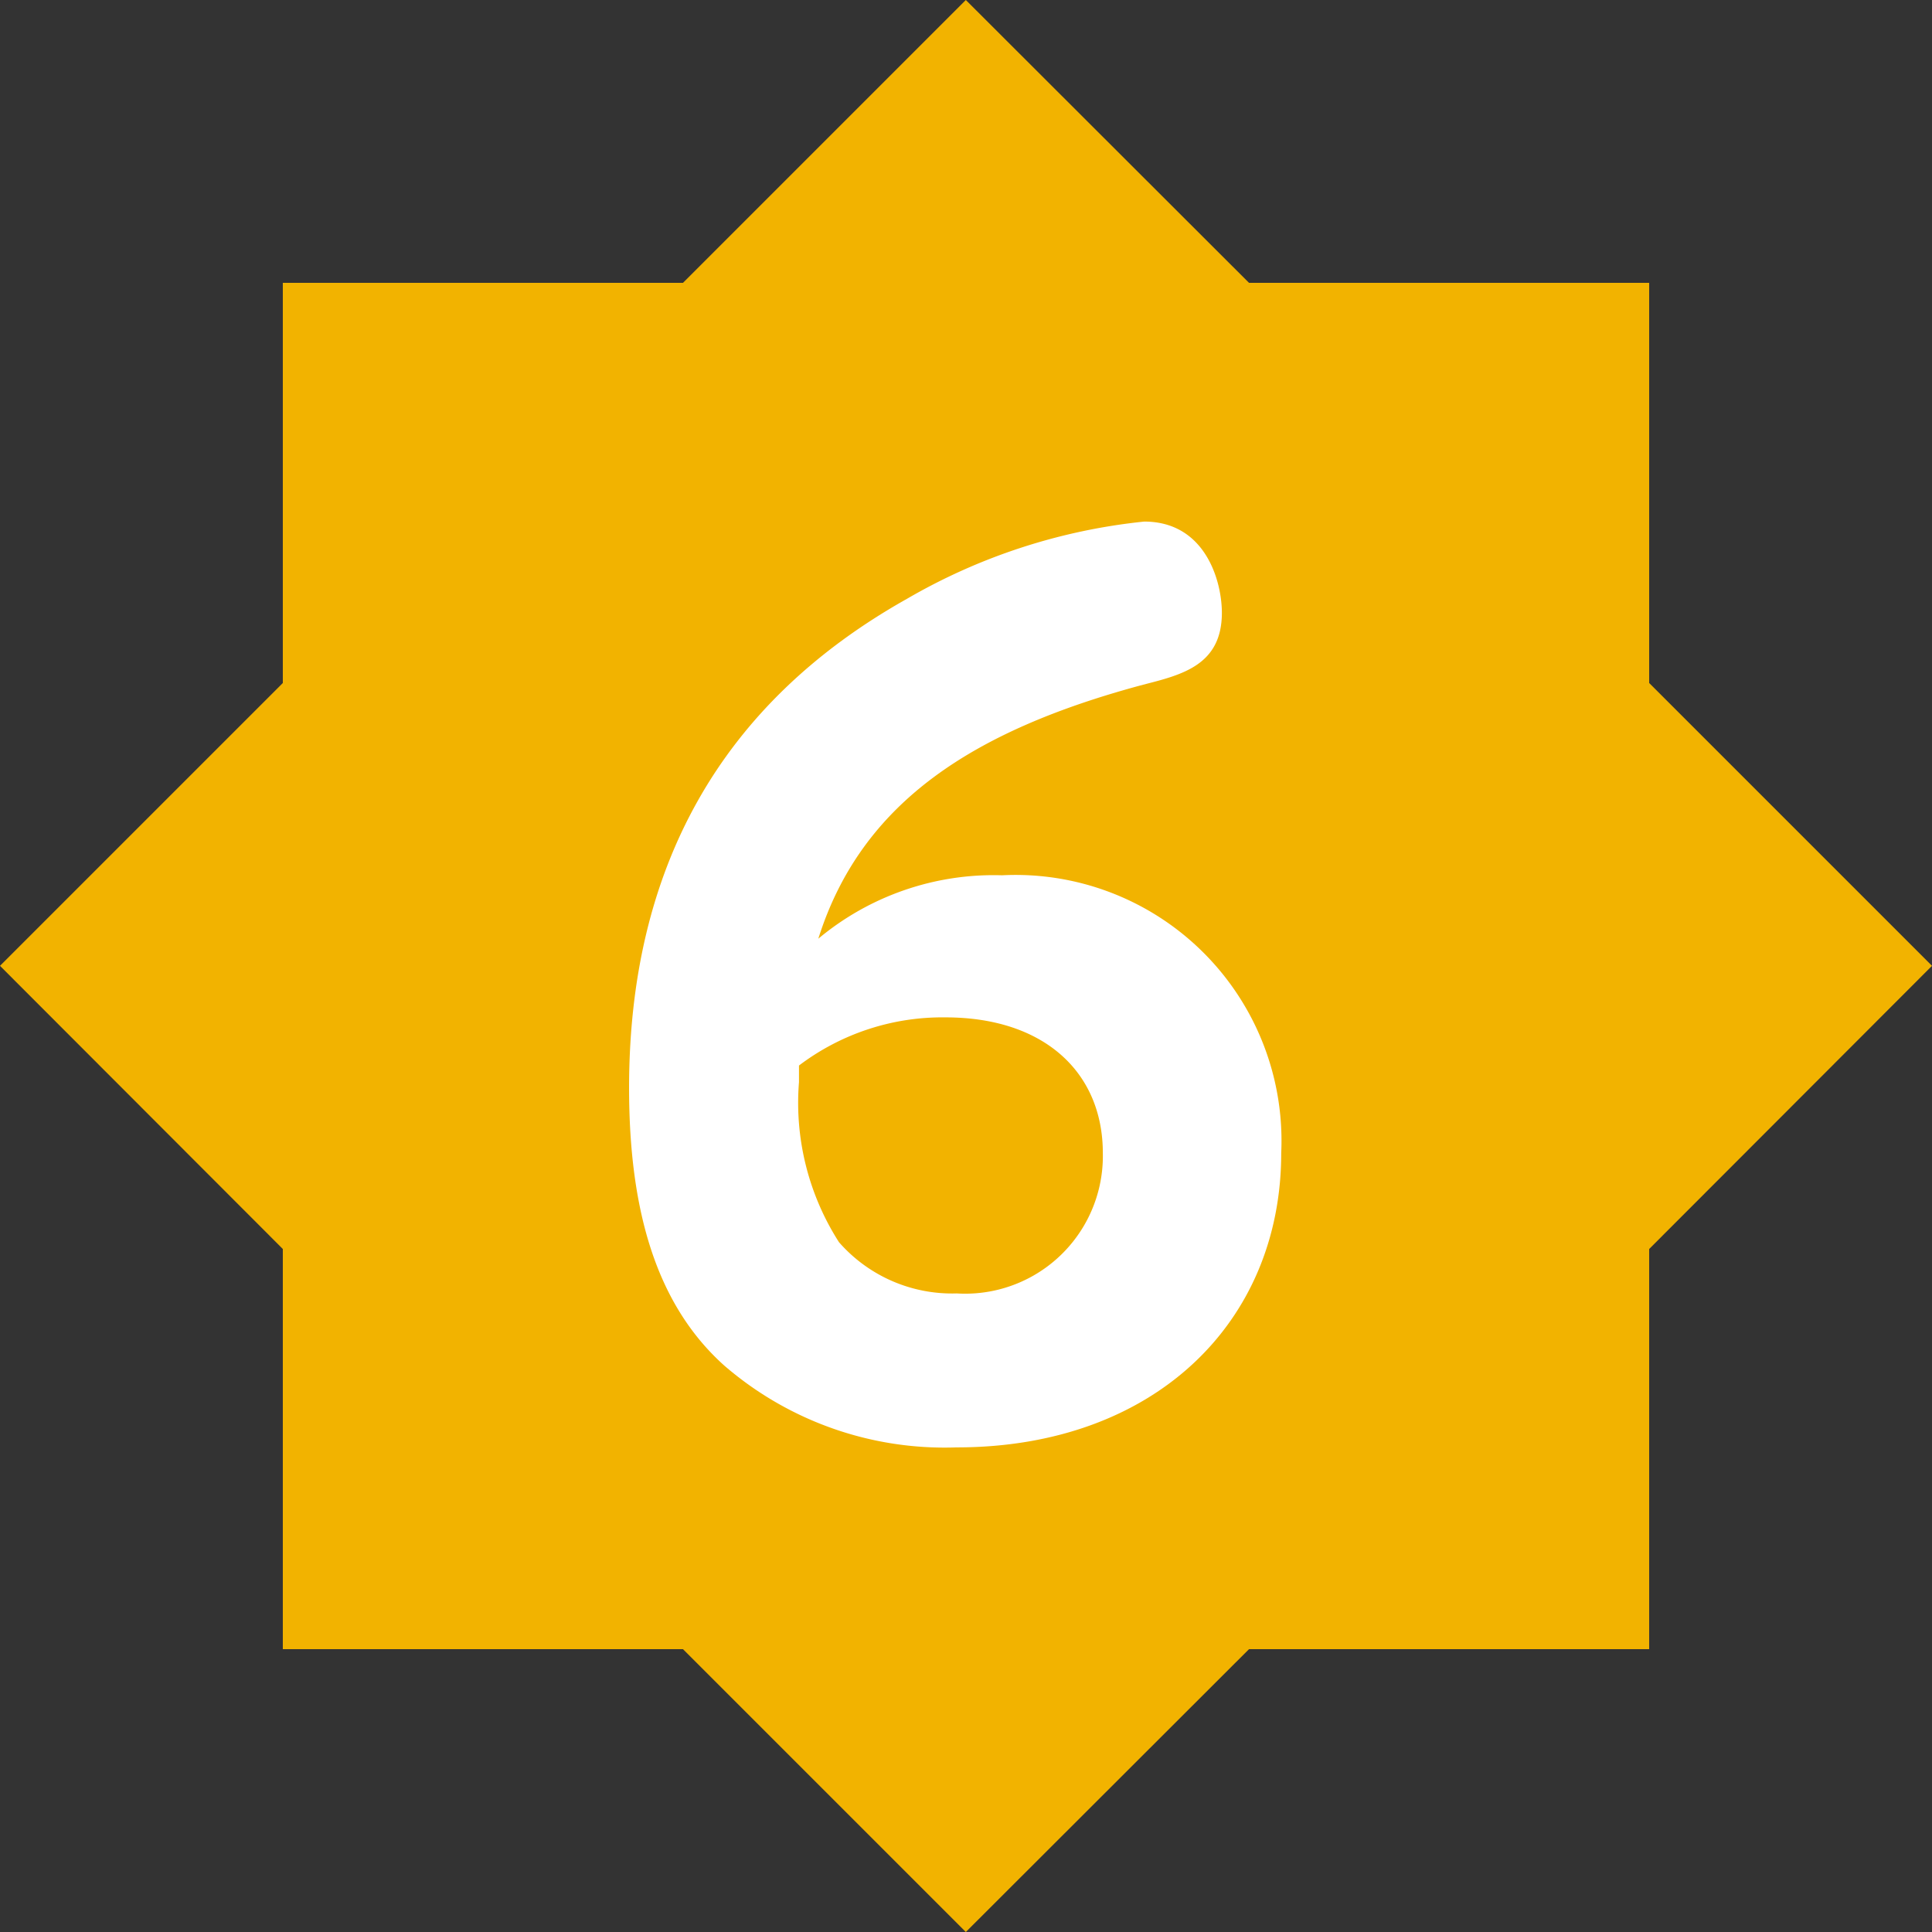
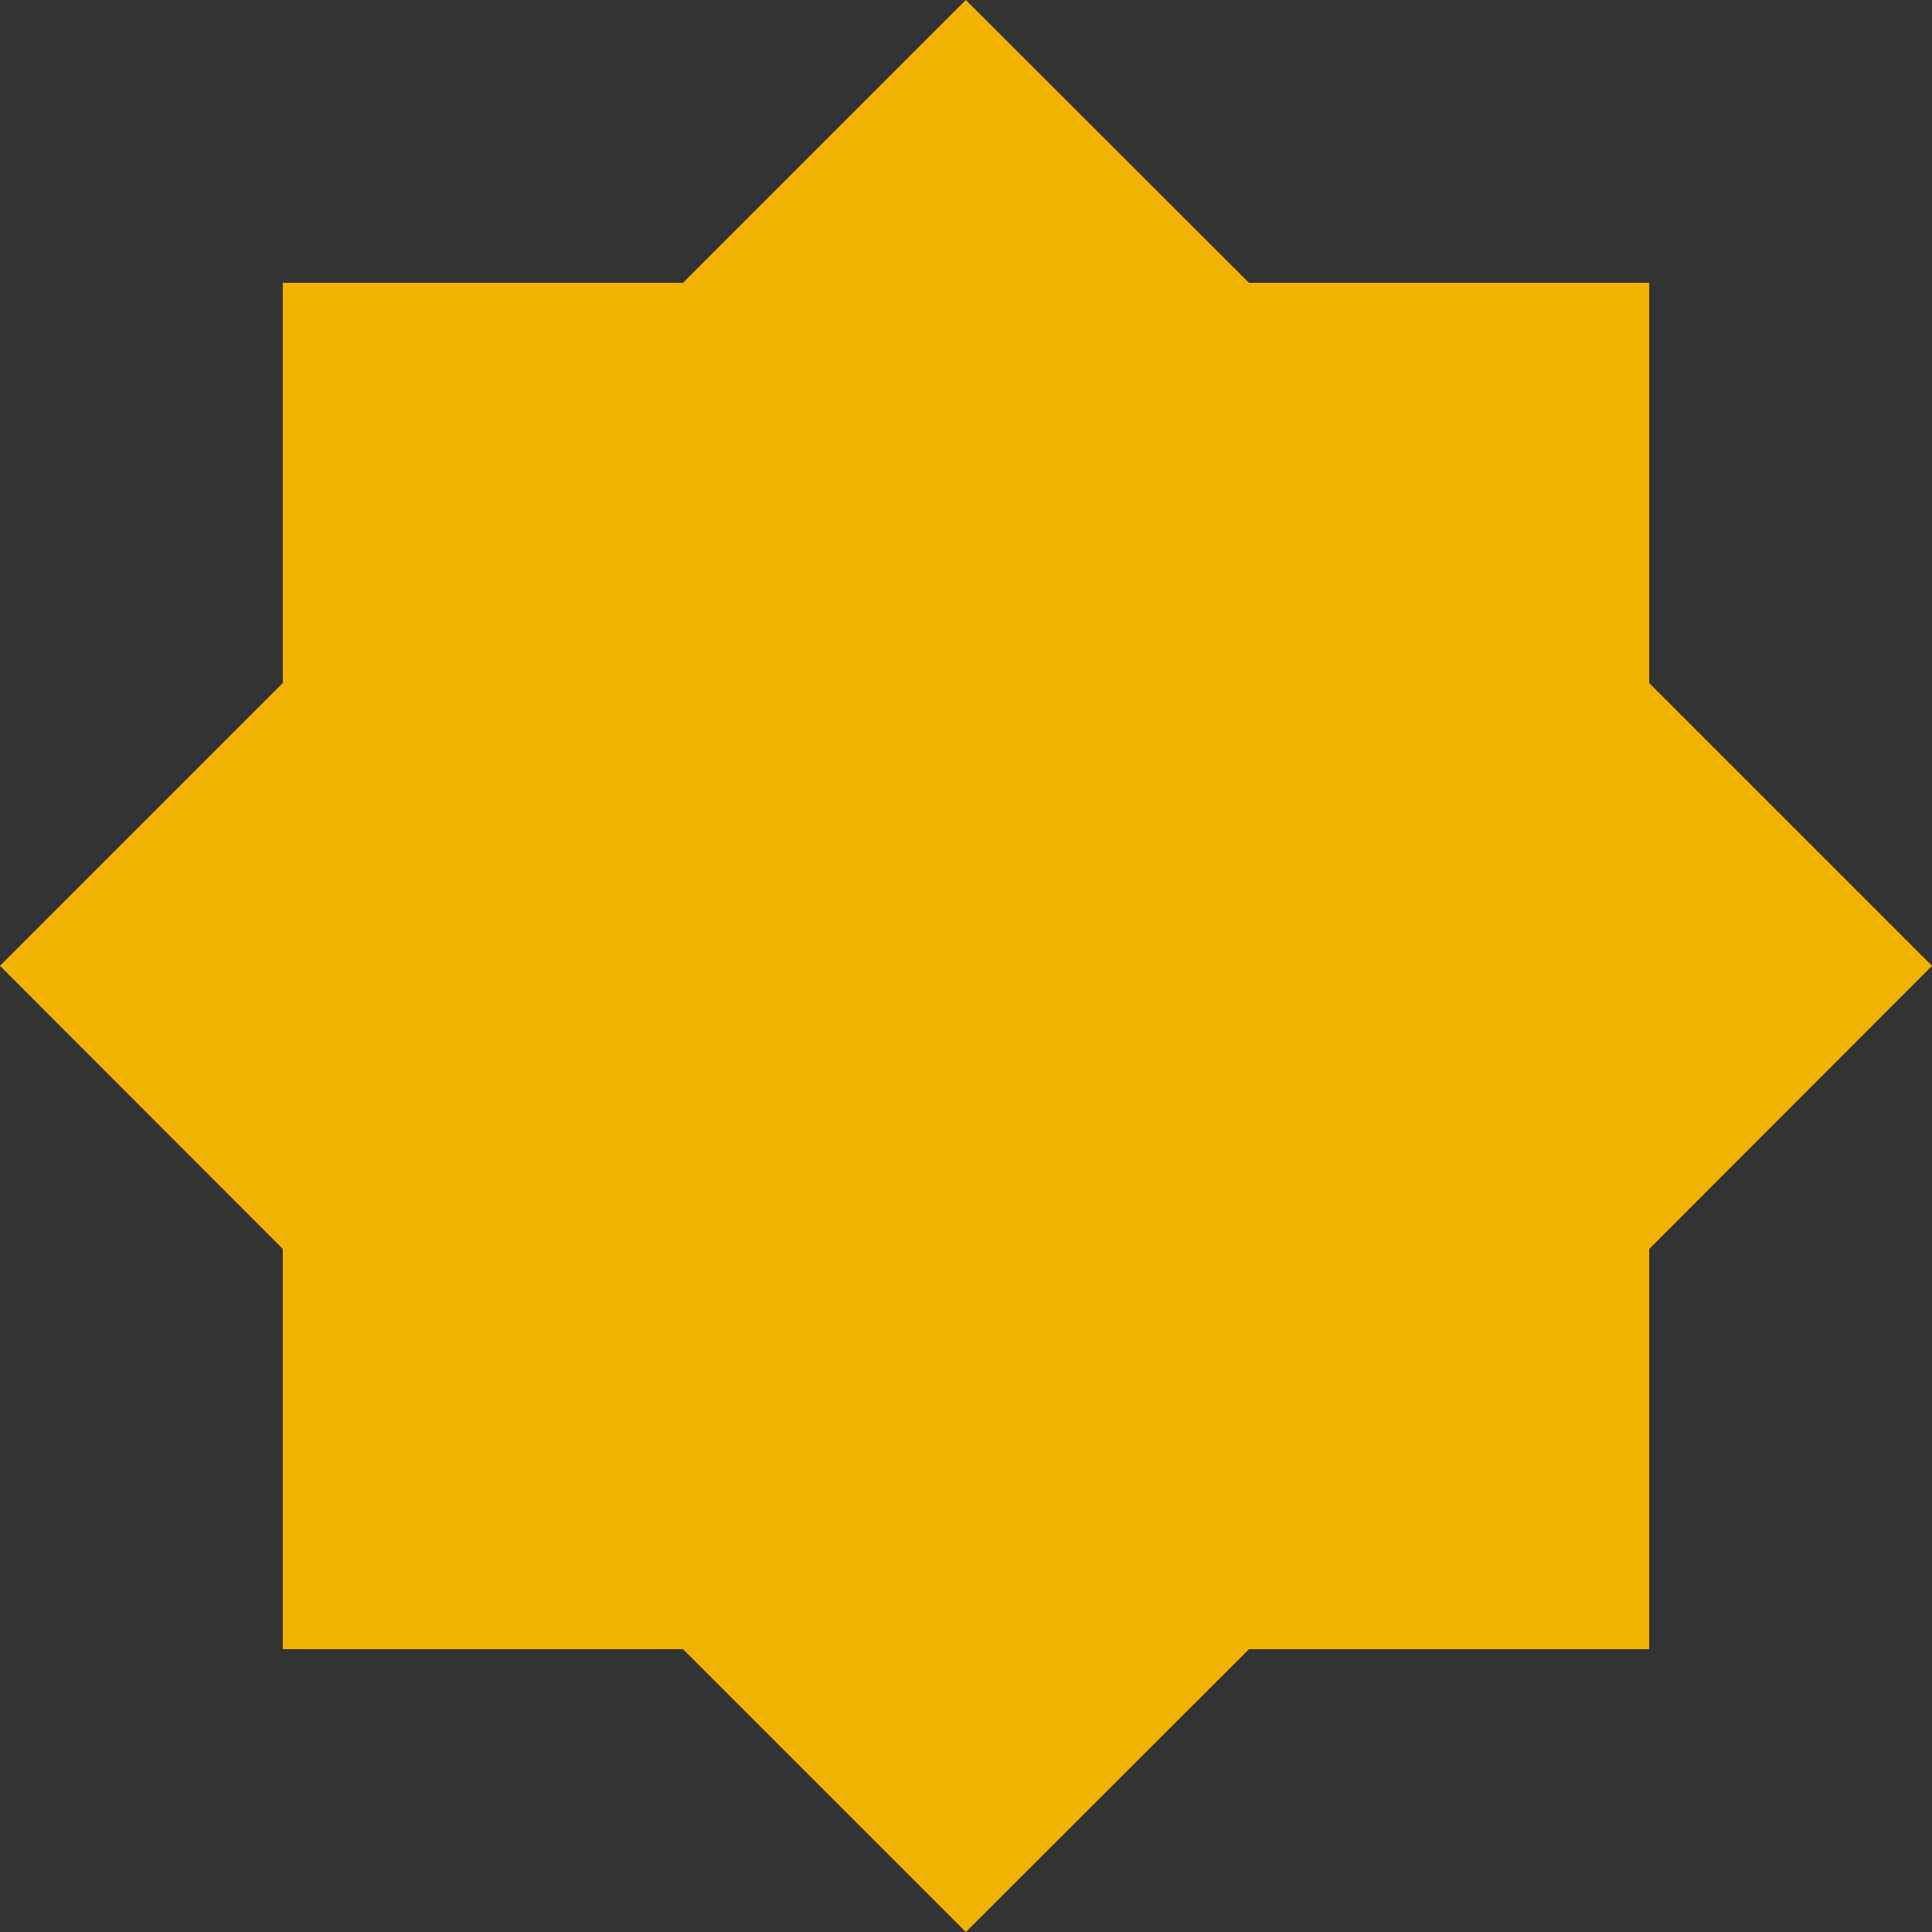
<svg xmlns="http://www.w3.org/2000/svg" viewBox="0 0 56.97 56.97">
  <rect x="0" y="0" width="56.97" height="56.97" fill="#333333" stroke="none" />
  <defs>
    <style>.cls-1{fill:#f2b300;}.cls-2{fill:#fff;}</style>
  </defs>
  <g id="Calque_2" data-name="Calque 2">
    <g id="Calque_1-2" data-name="Calque 1">
      <polygon class="cls-1" points="48.63 36.83 56.97 28.48 48.63 20.14 48.63 8.34 36.83 8.34 28.48 0 20.14 8.34 8.34 8.34 8.34 20.14 0 28.48 8.34 36.83 8.34 48.63 20.14 48.63 28.48 56.97 36.83 48.63 48.63 48.63 48.63 36.83" />
-       <path class="cls-2" d="M32.52,34c0-2.36-1.71-4-4.64-4a7,7,0,0,0-4.32,1.42v.49a7.62,7.62,0,0,0,1.18,4.72,4.43,4.43,0,0,0,3.47,1.51A4.06,4.06,0,0,0,32.52,34m5.26,0c0,5-3.75,8.68-9.57,8.68a9.94,9.94,0,0,1-6.85-2.41c-2-1.79-2.81-4.56-2.81-8.19,0-6.47,2.69-11.33,8.19-14.42a17.48,17.48,0,0,1,7-2.28c1.8,0,2.29,1.75,2.29,2.69,0,1.55-1.19,1.83-2.32,2.12-5,1.34-8.31,3.46-9.58,7.49a8.07,8.07,0,0,1,5.42-1.87A7.84,7.84,0,0,1,37.78,34" />
    </g>
  </g>
</svg>